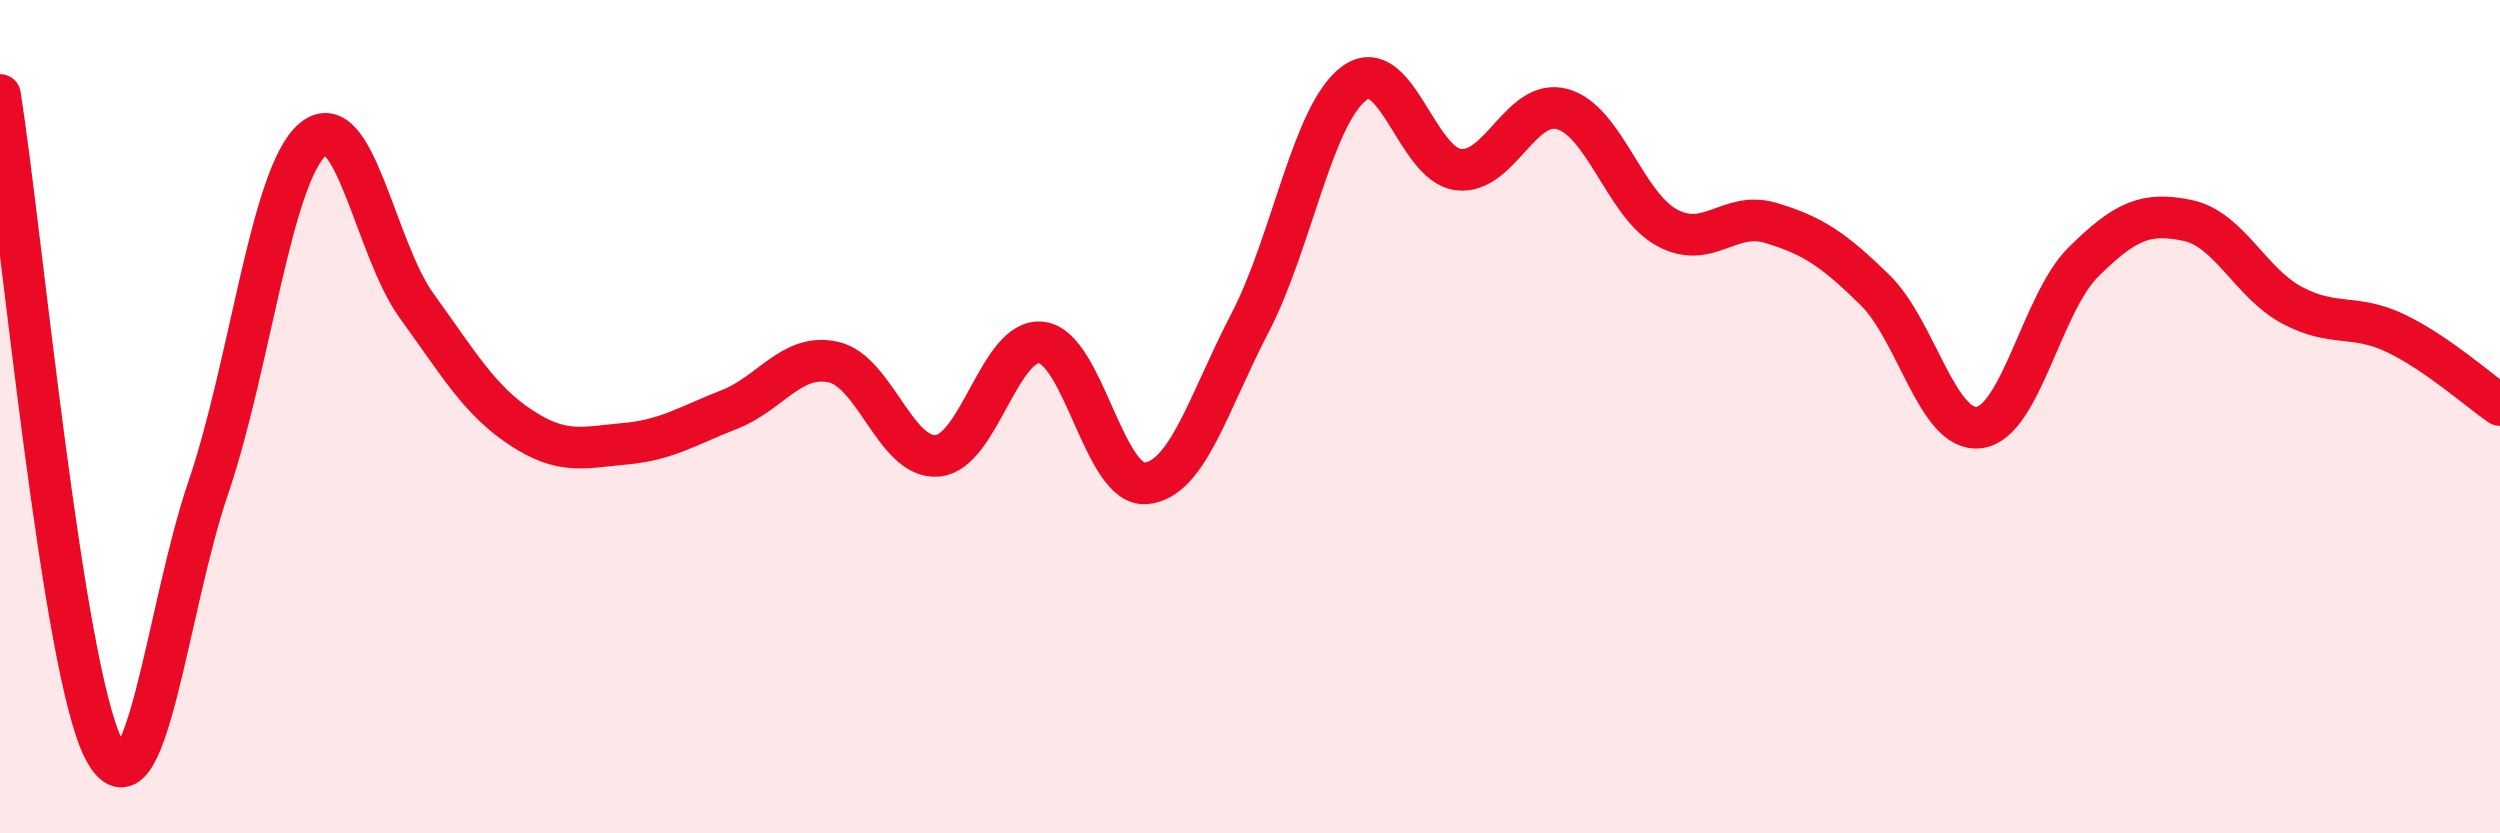
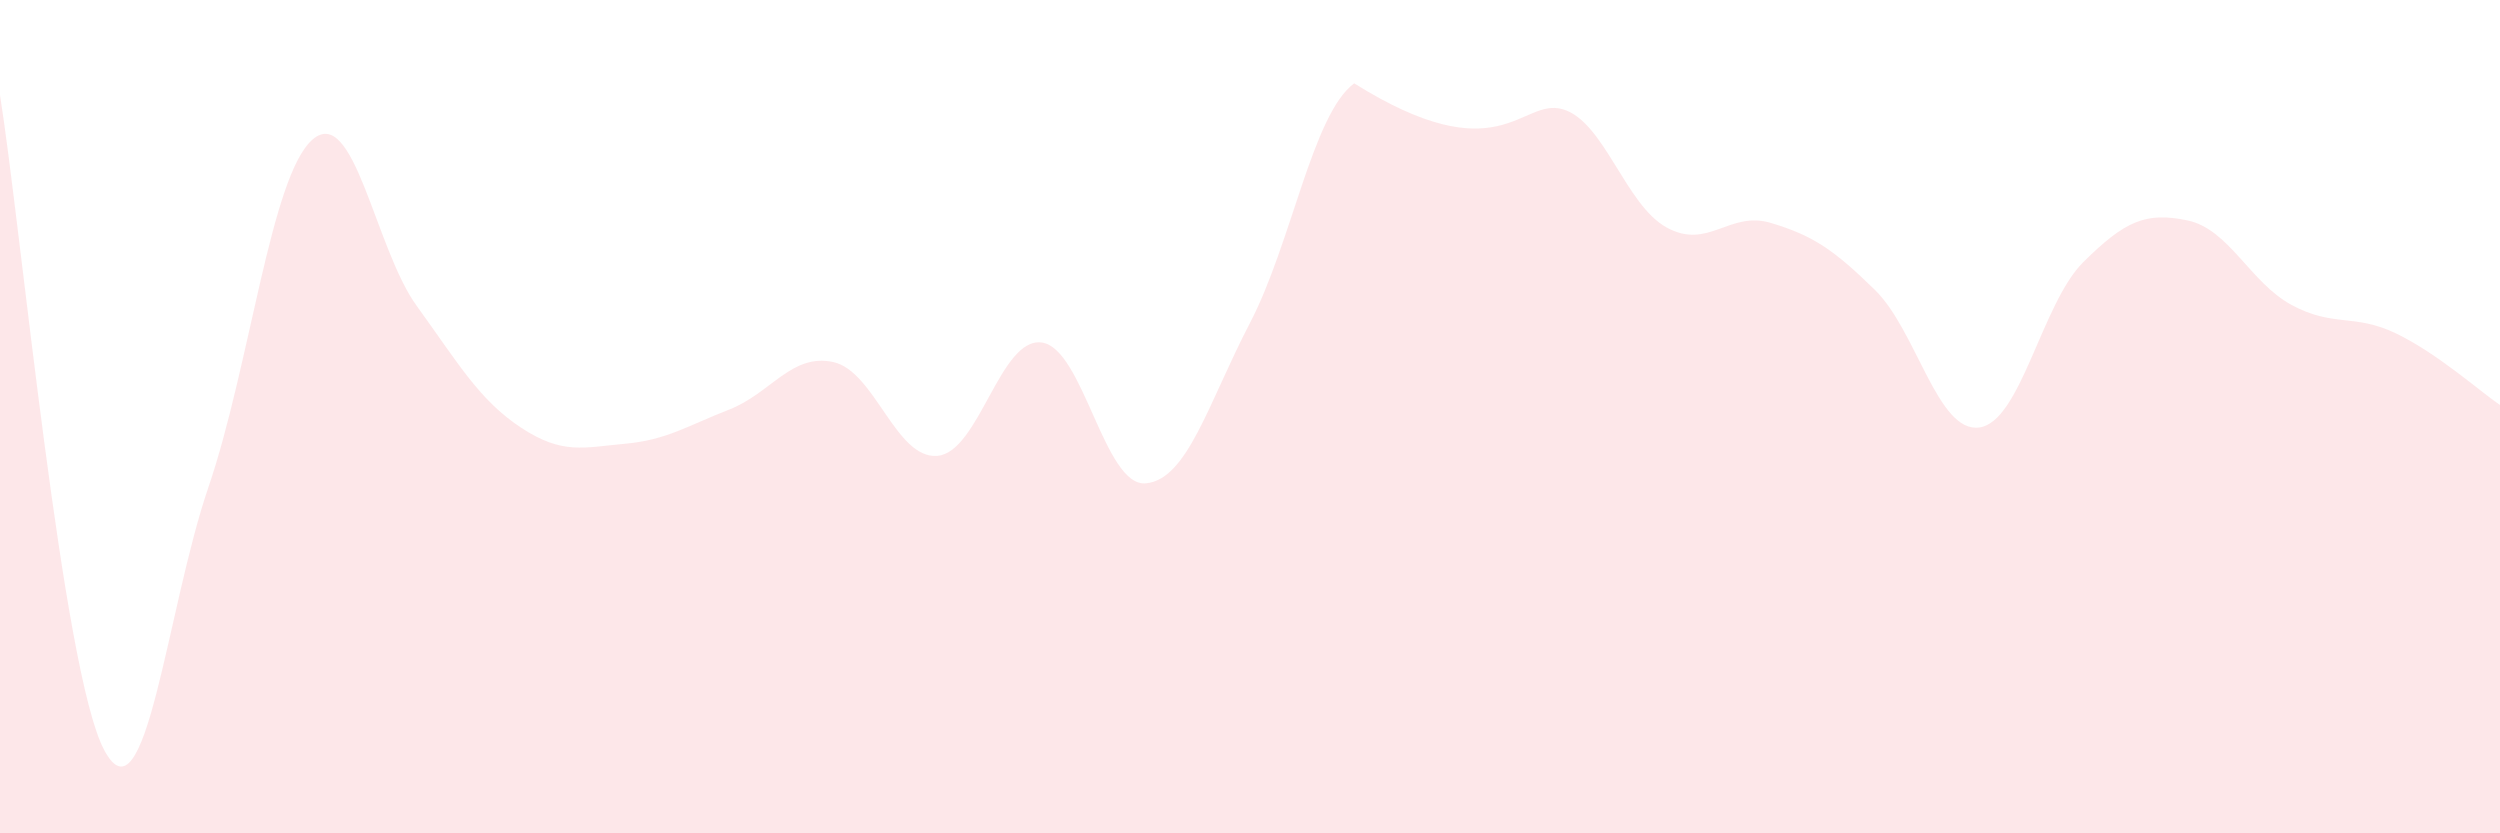
<svg xmlns="http://www.w3.org/2000/svg" width="60" height="20" viewBox="0 0 60 20">
-   <path d="M 0,2.28 C 0.5,5.42 1.5,16.12 2.5,18 C 3.5,19.88 4,14.63 5,11.7 C 6,8.77 6.5,4.22 7.5,3.35 C 8.5,2.48 9,5.96 10,7.34 C 11,8.72 11.5,9.6 12.5,10.26 C 13.5,10.92 14,10.74 15,10.65 C 16,10.56 16.5,10.22 17.5,9.83 C 18.5,9.44 19,8.47 20,8.69 C 21,8.91 21.5,11.03 22.5,10.94 C 23.5,10.85 24,8.09 25,8.22 C 26,8.35 26.5,11.69 27.5,11.6 C 28.5,11.51 29,9.67 30,7.75 C 31,5.83 31.5,2.74 32.5,2 C 33.5,1.26 34,3.95 35,4.07 C 36,4.19 36.5,2.34 37.5,2.62 C 38.5,2.9 39,4.91 40,5.46 C 41,6.01 41.5,5.05 42.5,5.35 C 43.5,5.65 44,5.98 45,6.96 C 46,7.94 46.5,10.39 47.5,10.26 C 48.5,10.13 49,7.28 50,6.29 C 51,5.3 51.5,5.08 52.5,5.29 C 53.5,5.5 54,6.78 55,7.32 C 56,7.86 56.5,7.52 57.5,8 C 58.5,8.48 59.5,9.38 60,9.72L60 20L0 20Z" fill="#EB0A25" opacity="0.1" stroke-linecap="round" stroke-linejoin="round" />
-   <path d="M 0,2.28 C 0.5,5.42 1.5,16.12 2.5,18 C 3.5,19.88 4,14.63 5,11.7 C 6,8.77 6.5,4.22 7.5,3.35 C 8.5,2.48 9,5.96 10,7.34 C 11,8.72 11.5,9.6 12.5,10.26 C 13.5,10.92 14,10.74 15,10.65 C 16,10.56 16.5,10.22 17.5,9.83 C 18.5,9.44 19,8.47 20,8.69 C 21,8.91 21.5,11.03 22.5,10.94 C 23.5,10.85 24,8.09 25,8.22 C 26,8.35 26.5,11.69 27.5,11.6 C 28.5,11.51 29,9.67 30,7.75 C 31,5.83 31.5,2.74 32.5,2 C 33.5,1.26 34,3.95 35,4.07 C 36,4.19 36.5,2.34 37.5,2.62 C 38.5,2.9 39,4.91 40,5.46 C 41,6.01 41.5,5.05 42.5,5.35 C 43.5,5.65 44,5.98 45,6.96 C 46,7.94 46.5,10.39 47.5,10.26 C 48.5,10.13 49,7.28 50,6.29 C 51,5.3 51.5,5.08 52.5,5.29 C 53.5,5.5 54,6.78 55,7.32 C 56,7.86 56.5,7.52 57.5,8 C 58.5,8.48 59.5,9.38 60,9.72" stroke="#EB0A25" stroke-width="1" fill="none" stroke-linecap="round" stroke-linejoin="round" />
+   <path d="M 0,2.28 C 0.5,5.42 1.5,16.12 2.5,18 C 3.5,19.88 4,14.63 5,11.7 C 6,8.77 6.5,4.22 7.5,3.35 C 8.5,2.48 9,5.96 10,7.34 C 11,8.72 11.5,9.6 12.5,10.26 C 13.5,10.92 14,10.74 15,10.65 C 16,10.56 16.5,10.22 17.5,9.83 C 18.5,9.44 19,8.47 20,8.69 C 21,8.91 21.5,11.03 22.5,10.94 C 23.5,10.85 24,8.09 25,8.22 C 26,8.35 26.5,11.69 27.5,11.6 C 28.5,11.51 29,9.67 30,7.75 C 31,5.83 31.5,2.74 32.5,2 C 36,4.19 36.5,2.34 37.5,2.62 C 38.5,2.9 39,4.91 40,5.46 C 41,6.01 41.5,5.05 42.5,5.35 C 43.5,5.65 44,5.98 45,6.96 C 46,7.94 46.5,10.39 47.5,10.26 C 48.5,10.13 49,7.28 50,6.29 C 51,5.3 51.5,5.08 52.5,5.29 C 53.5,5.5 54,6.78 55,7.32 C 56,7.86 56.5,7.52 57.5,8 C 58.5,8.48 59.5,9.38 60,9.72L60 20L0 20Z" fill="#EB0A25" opacity="0.1" stroke-linecap="round" stroke-linejoin="round" />
</svg>